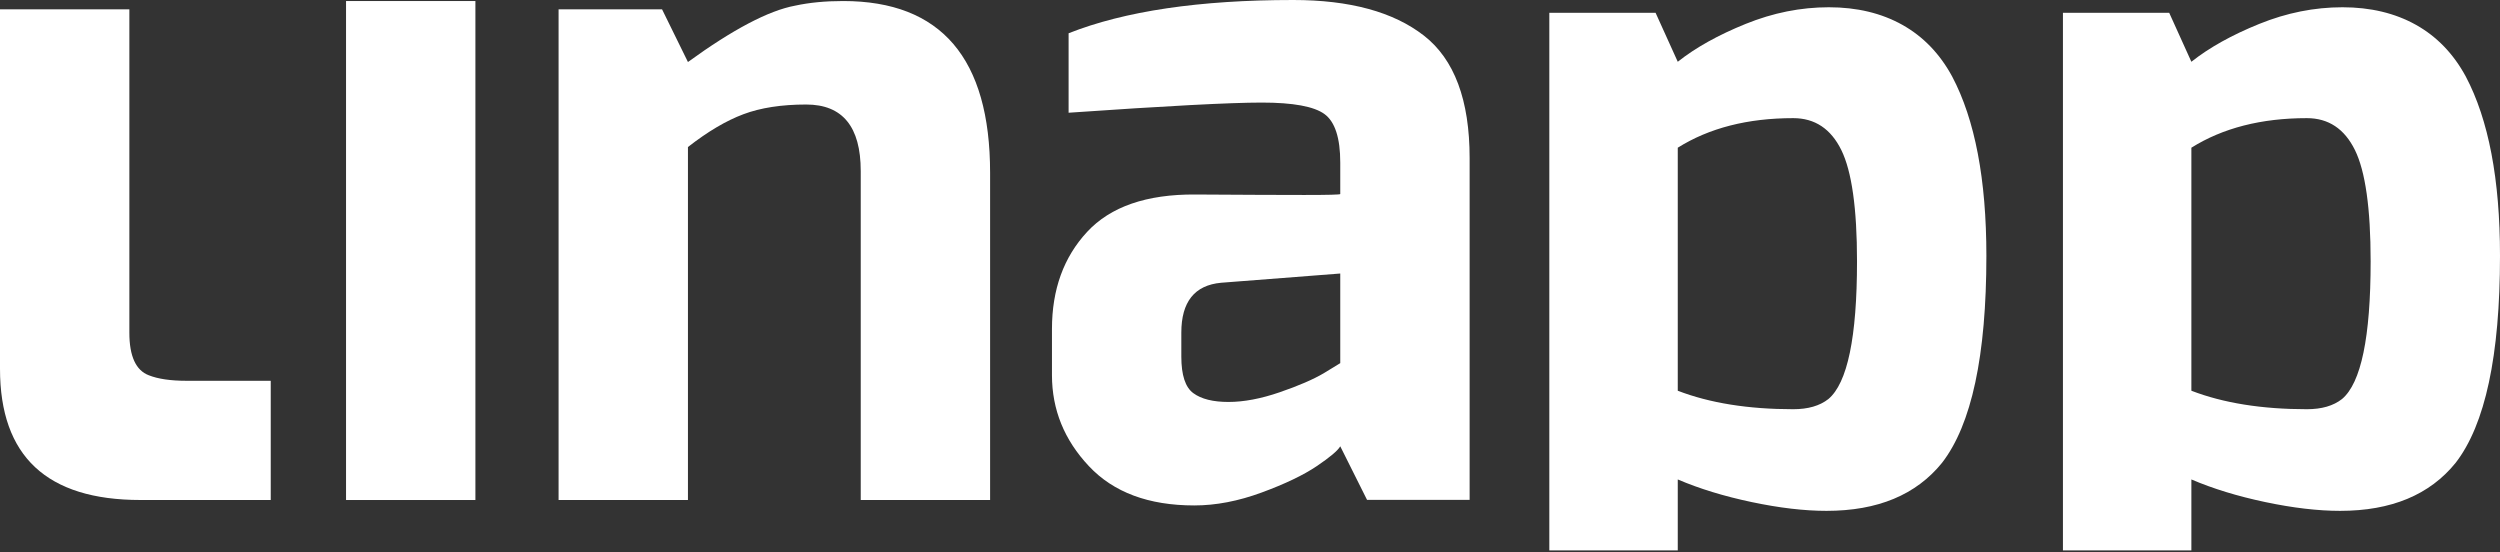
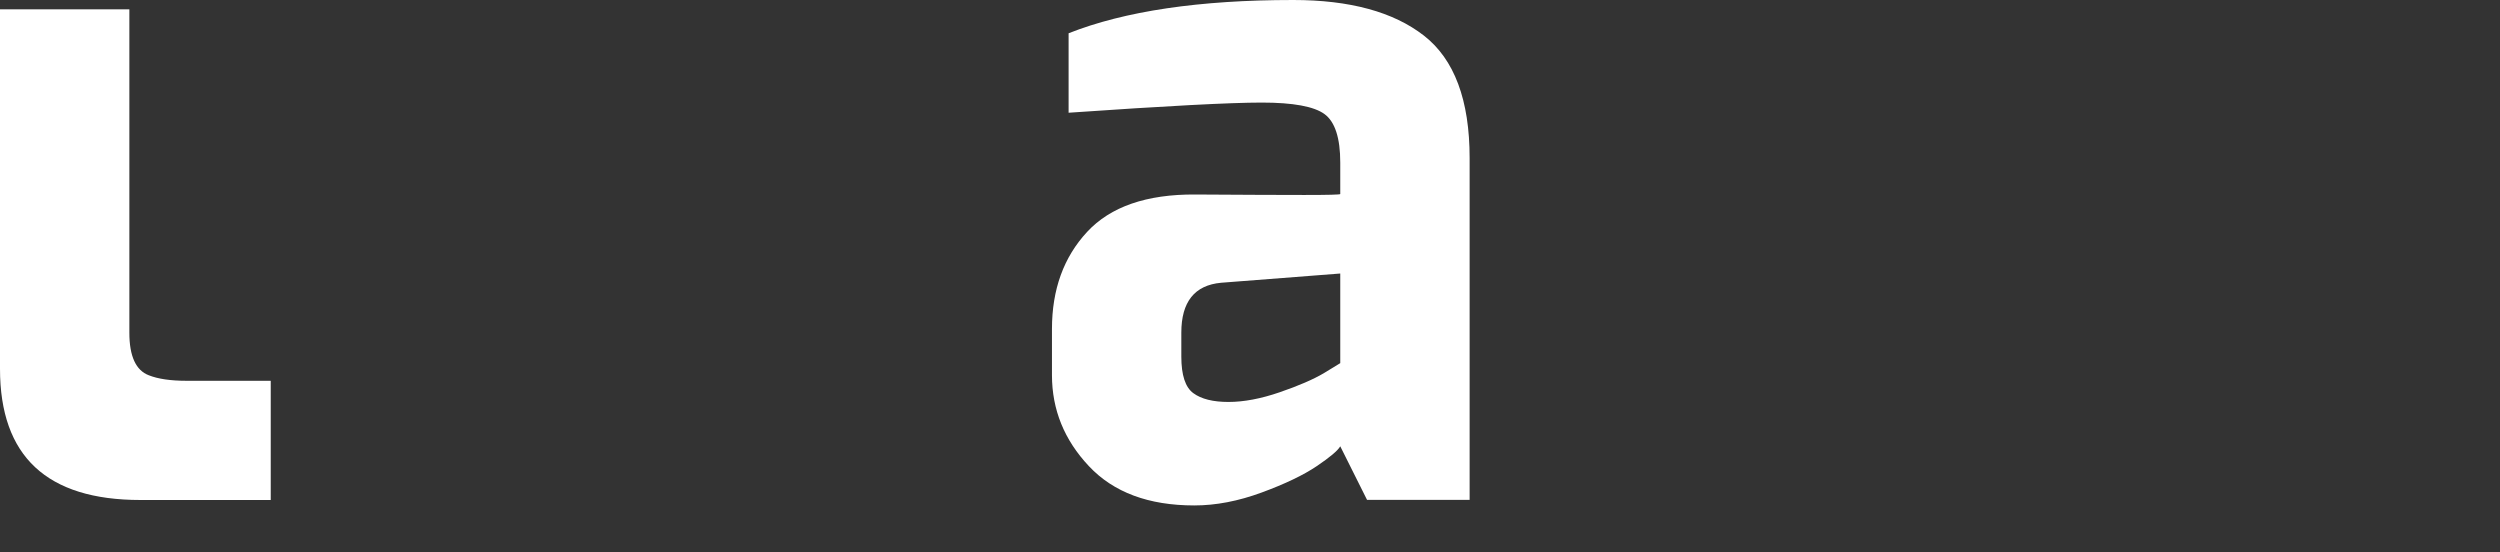
<svg xmlns="http://www.w3.org/2000/svg" width="652" height="144" viewBox="0 0 652 144" fill="none">
  <rect x="0" y="0" width="652" height="144" fill="#333333" stroke="none" />
  <path d="M0 96.178V2.435H33.738V86.78C33.738 92.887 35.426 96.581 38.799 97.866C41.209 98.83 44.501 99.311 48.681 99.311H70.608V130.399H36.631C12.208 130.399 0 118.993 0 96.178Z" fill="white" />
-   <path d="M123.986 0.27H90.248V130.403H123.986V0.27Z" fill="white" />
-   <path d="M219.9 0.27C245.445 0.27 258.218 15.21 258.218 45.093V130.403H224.48V44.611C224.48 33.044 219.738 27.259 210.26 27.259C203.834 27.259 198.37 28.103 193.875 29.791C189.375 31.476 184.555 34.331 179.416 38.345V130.403H145.677V2.439H172.668L179.416 16.175C191.14 7.66 200.459 2.762 207.369 1.475C211.064 0.672 215.239 0.27 219.9 0.27Z" fill="white" />
-   <path d="M467.683 106.723C471.539 106.723 474.589 105.841 476.841 104.071C481.819 99.896 484.31 87.926 484.31 68.165C484.31 54.349 482.944 44.669 480.214 39.126C477.481 33.583 473.304 30.812 467.683 30.812C455.792 30.812 445.753 33.384 437.56 38.523V101.903C445.911 105.118 455.954 106.723 467.683 106.723ZM455.273 6.232C462.419 3.339 469.649 1.894 476.962 1.894C484.27 1.894 490.655 3.422 496.12 6.472C501.58 9.527 505.917 14.027 509.132 19.968C515.074 31.215 518.049 46.799 518.049 66.719C518.049 92.746 514.194 110.741 506.483 120.7C499.735 129.055 489.692 133.231 476.359 133.231C470.574 133.231 464.068 132.467 456.839 130.942C449.609 129.417 443.181 127.447 437.56 125.037V143.549H404.063V3.339H431.777L437.56 16.111C442.218 12.418 448.122 9.123 455.273 6.232Z" fill="white" />
-   <path d="M601.635 106.723C605.491 106.723 608.541 105.841 610.792 104.071C615.771 99.896 618.262 87.926 618.262 68.165C618.262 54.349 616.895 44.669 614.165 39.126C611.432 33.583 607.256 30.812 601.635 30.812C589.743 30.812 579.704 33.384 571.511 38.523V101.903C579.862 105.118 589.905 106.723 601.635 106.723ZM589.224 6.232C596.37 3.339 603.6 1.894 610.913 1.894C618.221 1.894 624.607 3.422 630.071 6.472C635.531 9.527 639.869 14.027 643.084 19.968C649.025 31.215 652 46.799 652 66.719C652 92.746 648.145 110.741 640.434 120.7C633.686 129.055 623.643 133.231 610.311 133.231C604.526 133.231 598.02 132.467 590.79 130.942C583.56 129.417 577.132 127.447 571.511 125.037V143.549H538.015V3.339H565.728L571.511 16.111C576.169 12.418 582.073 9.123 589.224 6.232Z" fill="white" />
  <path d="M308.09 93.022C308.09 97.841 309.134 101.014 311.223 102.538C313.308 104.068 316.363 104.829 320.381 104.829C324.394 104.829 328.853 103.985 333.754 102.298C338.654 100.612 342.468 98.966 345.201 97.358L349.539 94.707V71.333L318.453 73.743C311.543 74.386 308.09 78.722 308.09 86.755V93.022ZM278.69 8.676C293.308 2.892 312.827 0 337.25 0C352.029 0 363.396 3.094 371.349 9.279C379.302 15.463 383.278 26.11 383.278 41.209V130.374H356.529L349.539 116.395C348.896 117.522 346.847 119.251 343.394 121.578C339.938 123.907 335.16 126.198 329.056 128.445C322.948 130.694 317.086 131.819 311.463 131.819C299.572 131.819 290.415 128.407 283.992 121.578C277.564 114.751 274.352 106.84 274.352 97.841V85.792C274.352 75.512 277.402 67.078 283.51 60.488C289.613 53.902 299.012 50.648 311.705 50.727C324.394 50.811 333.876 50.849 340.142 50.849C346.407 50.849 349.539 50.769 349.539 50.607V42.414C349.539 35.99 348.173 31.772 345.443 29.762C342.71 27.755 337.25 26.75 329.056 26.75C320.863 26.75 304.072 27.635 278.69 29.4V8.676Z" fill="white" />
</svg>